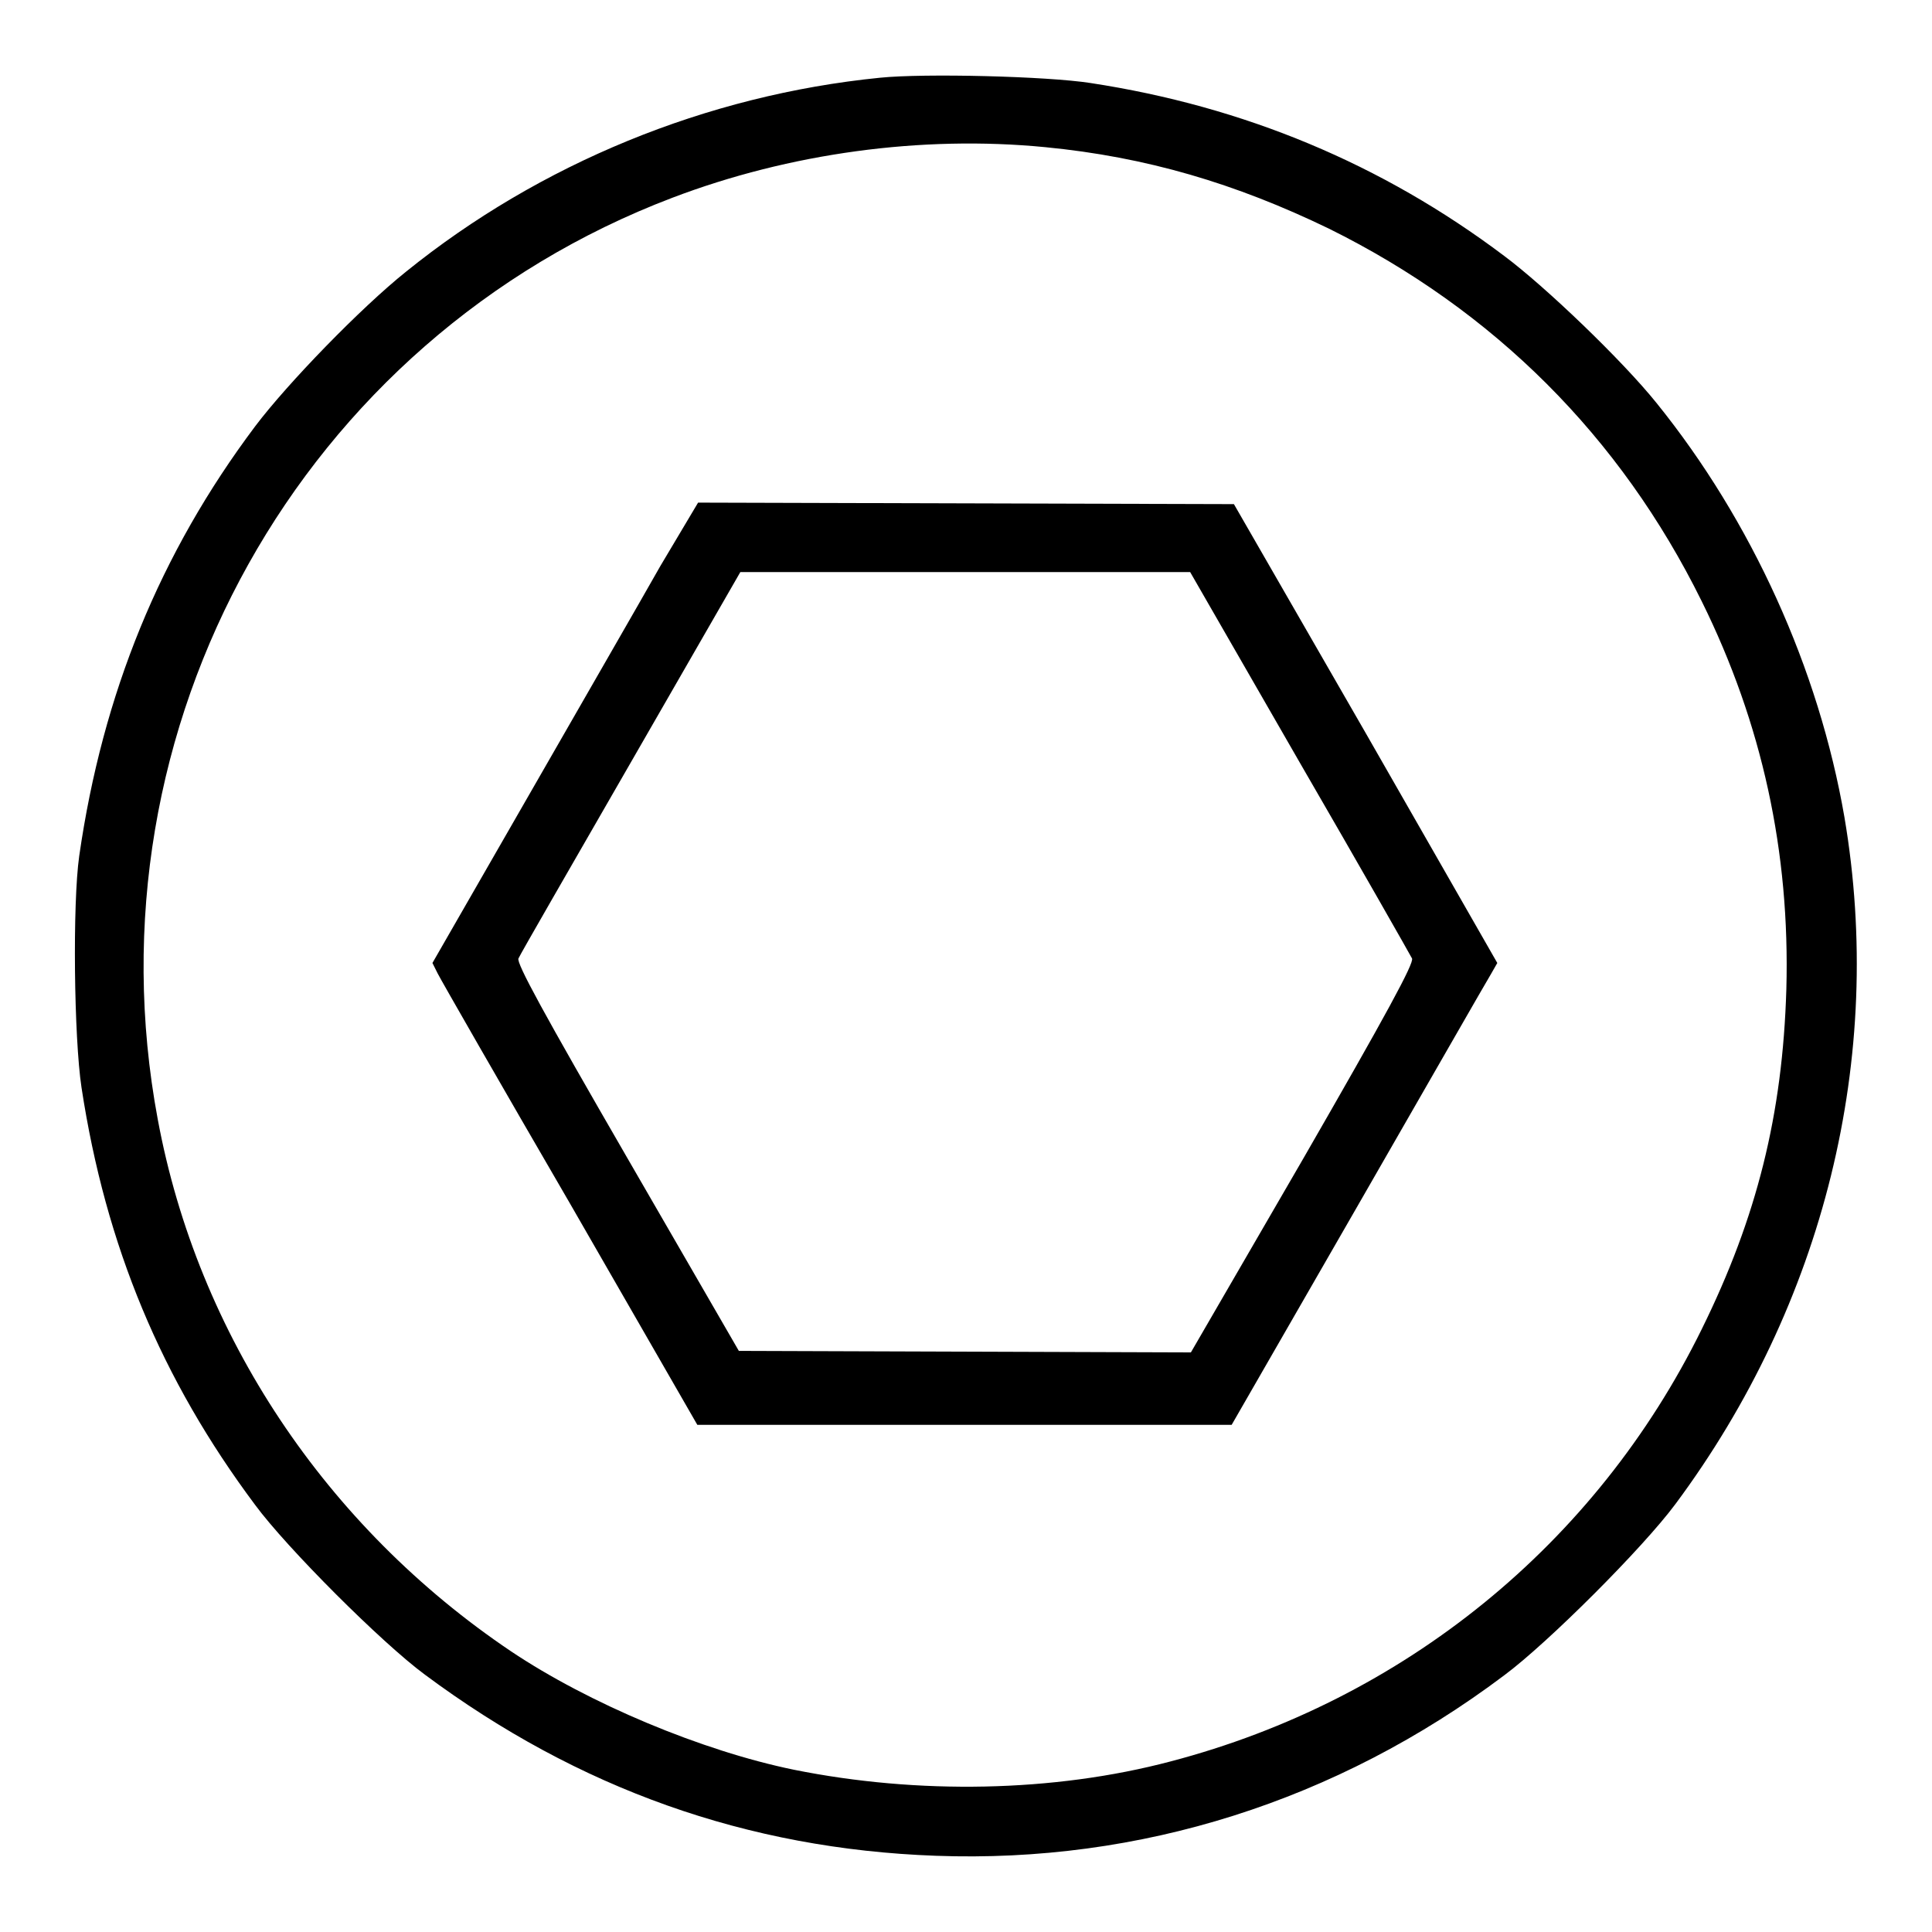
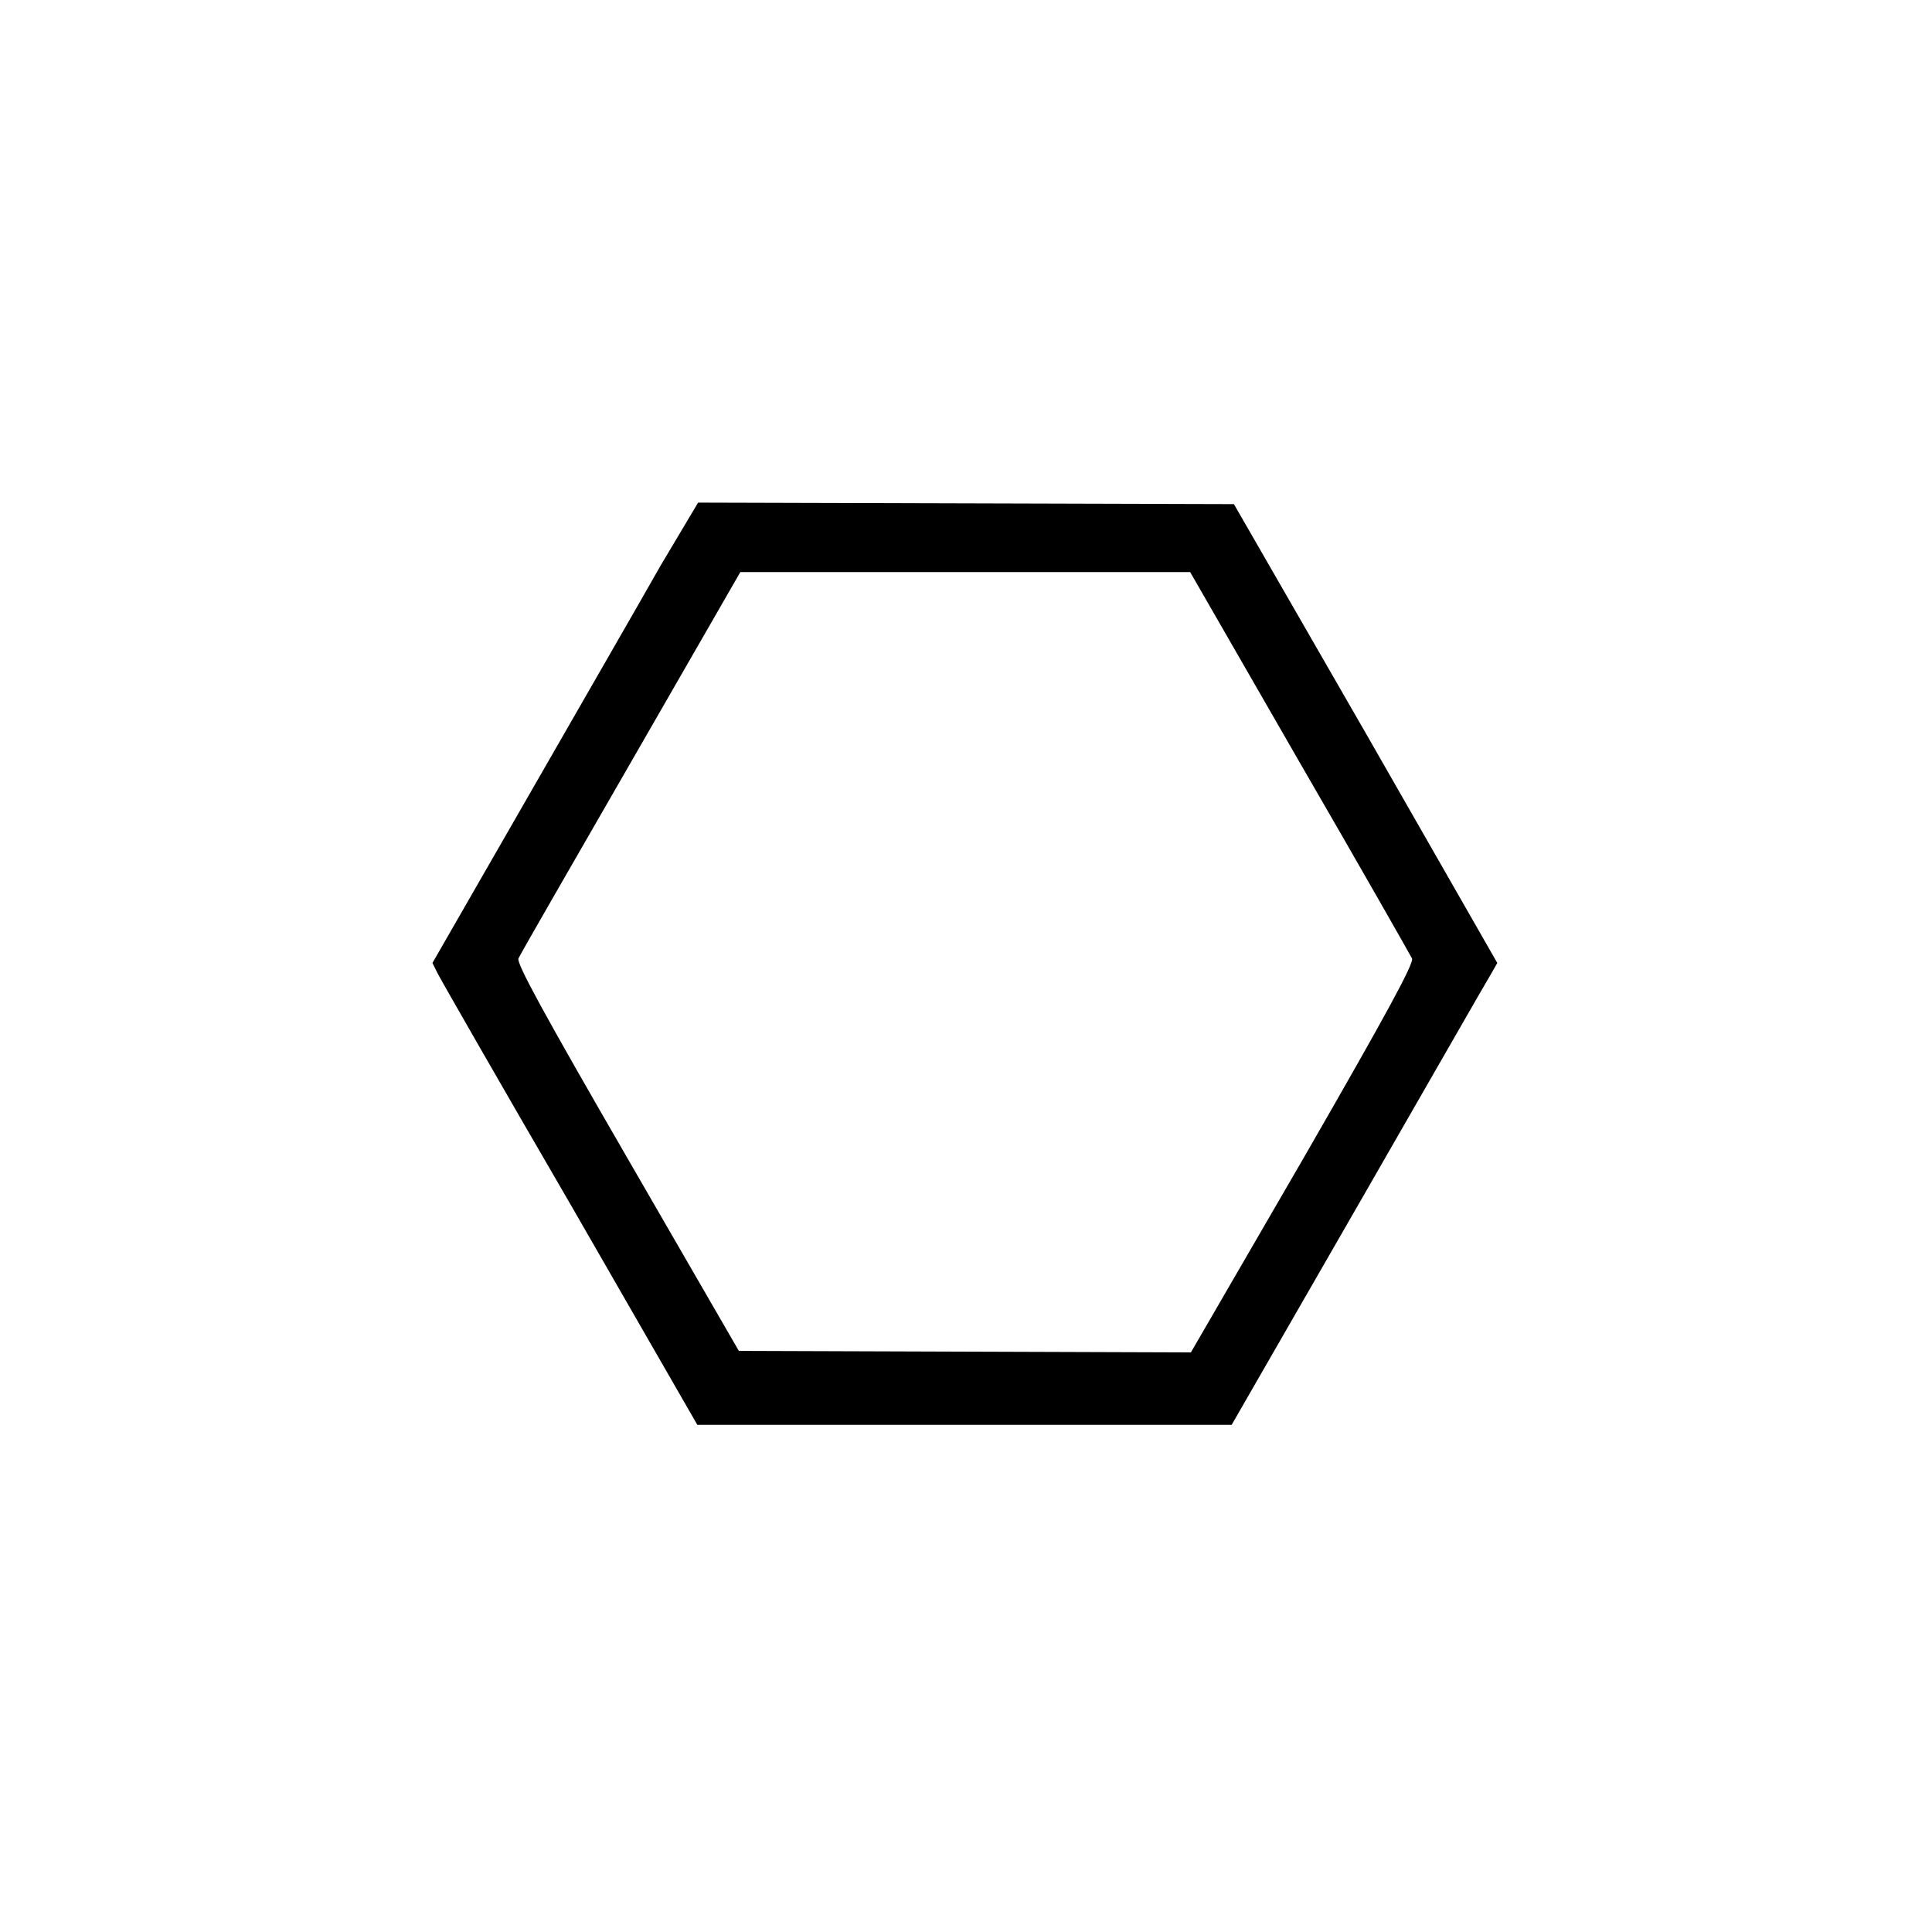
<svg xmlns="http://www.w3.org/2000/svg" version="1.1" x="0px" y="0px" viewBox="0 0 256 256" enable-background="new 0 0 256 256" xml:space="preserve">
  <g>
    <g>
      <g>
-         <path fill="#000000" d="M116.6,10.3C93.6,12.6,71.5,21.7,53.8,36c-6,4.8-15.7,14.8-20,20.5c-12.6,16.8-20.2,35.4-23.3,56.9c-0.9,6.3-0.7,24.1,0.3,30.7c3.2,21,10.6,38.7,23,55.3c4.2,5.7,16.8,18.3,22.5,22.5C76.6,237,99,245,124,245.9c27,1,53.1-7.2,75.3-23.9c5.8-4.3,18.4-16.9,22.7-22.7c19.7-26.5,27.8-59.2,22.4-91C241,88.6,232.1,69,219.5,53.4c-4.5-5.6-14.7-15.4-20.2-19.5c-16.2-12.2-34.5-19.8-54.8-22.9C138.7,10.1,122.5,9.7,116.6,10.3z M138.5,19.5c13.4,1.3,25.2,4.8,37.6,10.8c21.8,10.8,38.6,27.5,49.4,49.4c8,16.2,11.7,33.2,11.2,51.4c-0.5,16.6-3.9,30.2-11.2,45c-14,28.5-39.5,49.2-70.4,57.3c-15.5,4.1-33.5,4.4-49.9,1.1C93,232,78,225.7,67.7,218.8c-24.5-16.5-41.5-41.9-46.8-70.5c-9.7-52,19-103.4,68.2-122.1C104.6,20.3,122.1,17.9,138.5,19.5z" />
        <path fill="#000000" d="M87.5,75C84.9,79.6,77,93.3,70,105.5l-12.7,22.1l0.7,1.4c0.4,0.8,8.3,14.6,17.6,30.6l16.8,29.2h35.4h35.4l16.8-29.2c9.2-16,17.1-29.8,17.6-30.6l0.8-1.4L181,97.2l-17.5-30.4L128,66.7l-35.5-0.1L87.5,75z M172.2,101c8,13.8,14.7,25.6,14.9,26c0.3,0.6-3.4,7.4-14.4,26.5l-14.9,25.7l-30-0.1l-29.9-0.1l-14.8-25.6C72,134.2,68.4,127.6,68.7,127c0.2-0.5,6.9-12.1,14.9-26l14.5-25.2h29.8h29.8L172.2,101z" />
      </g>
    </g>
  </g>
</svg>